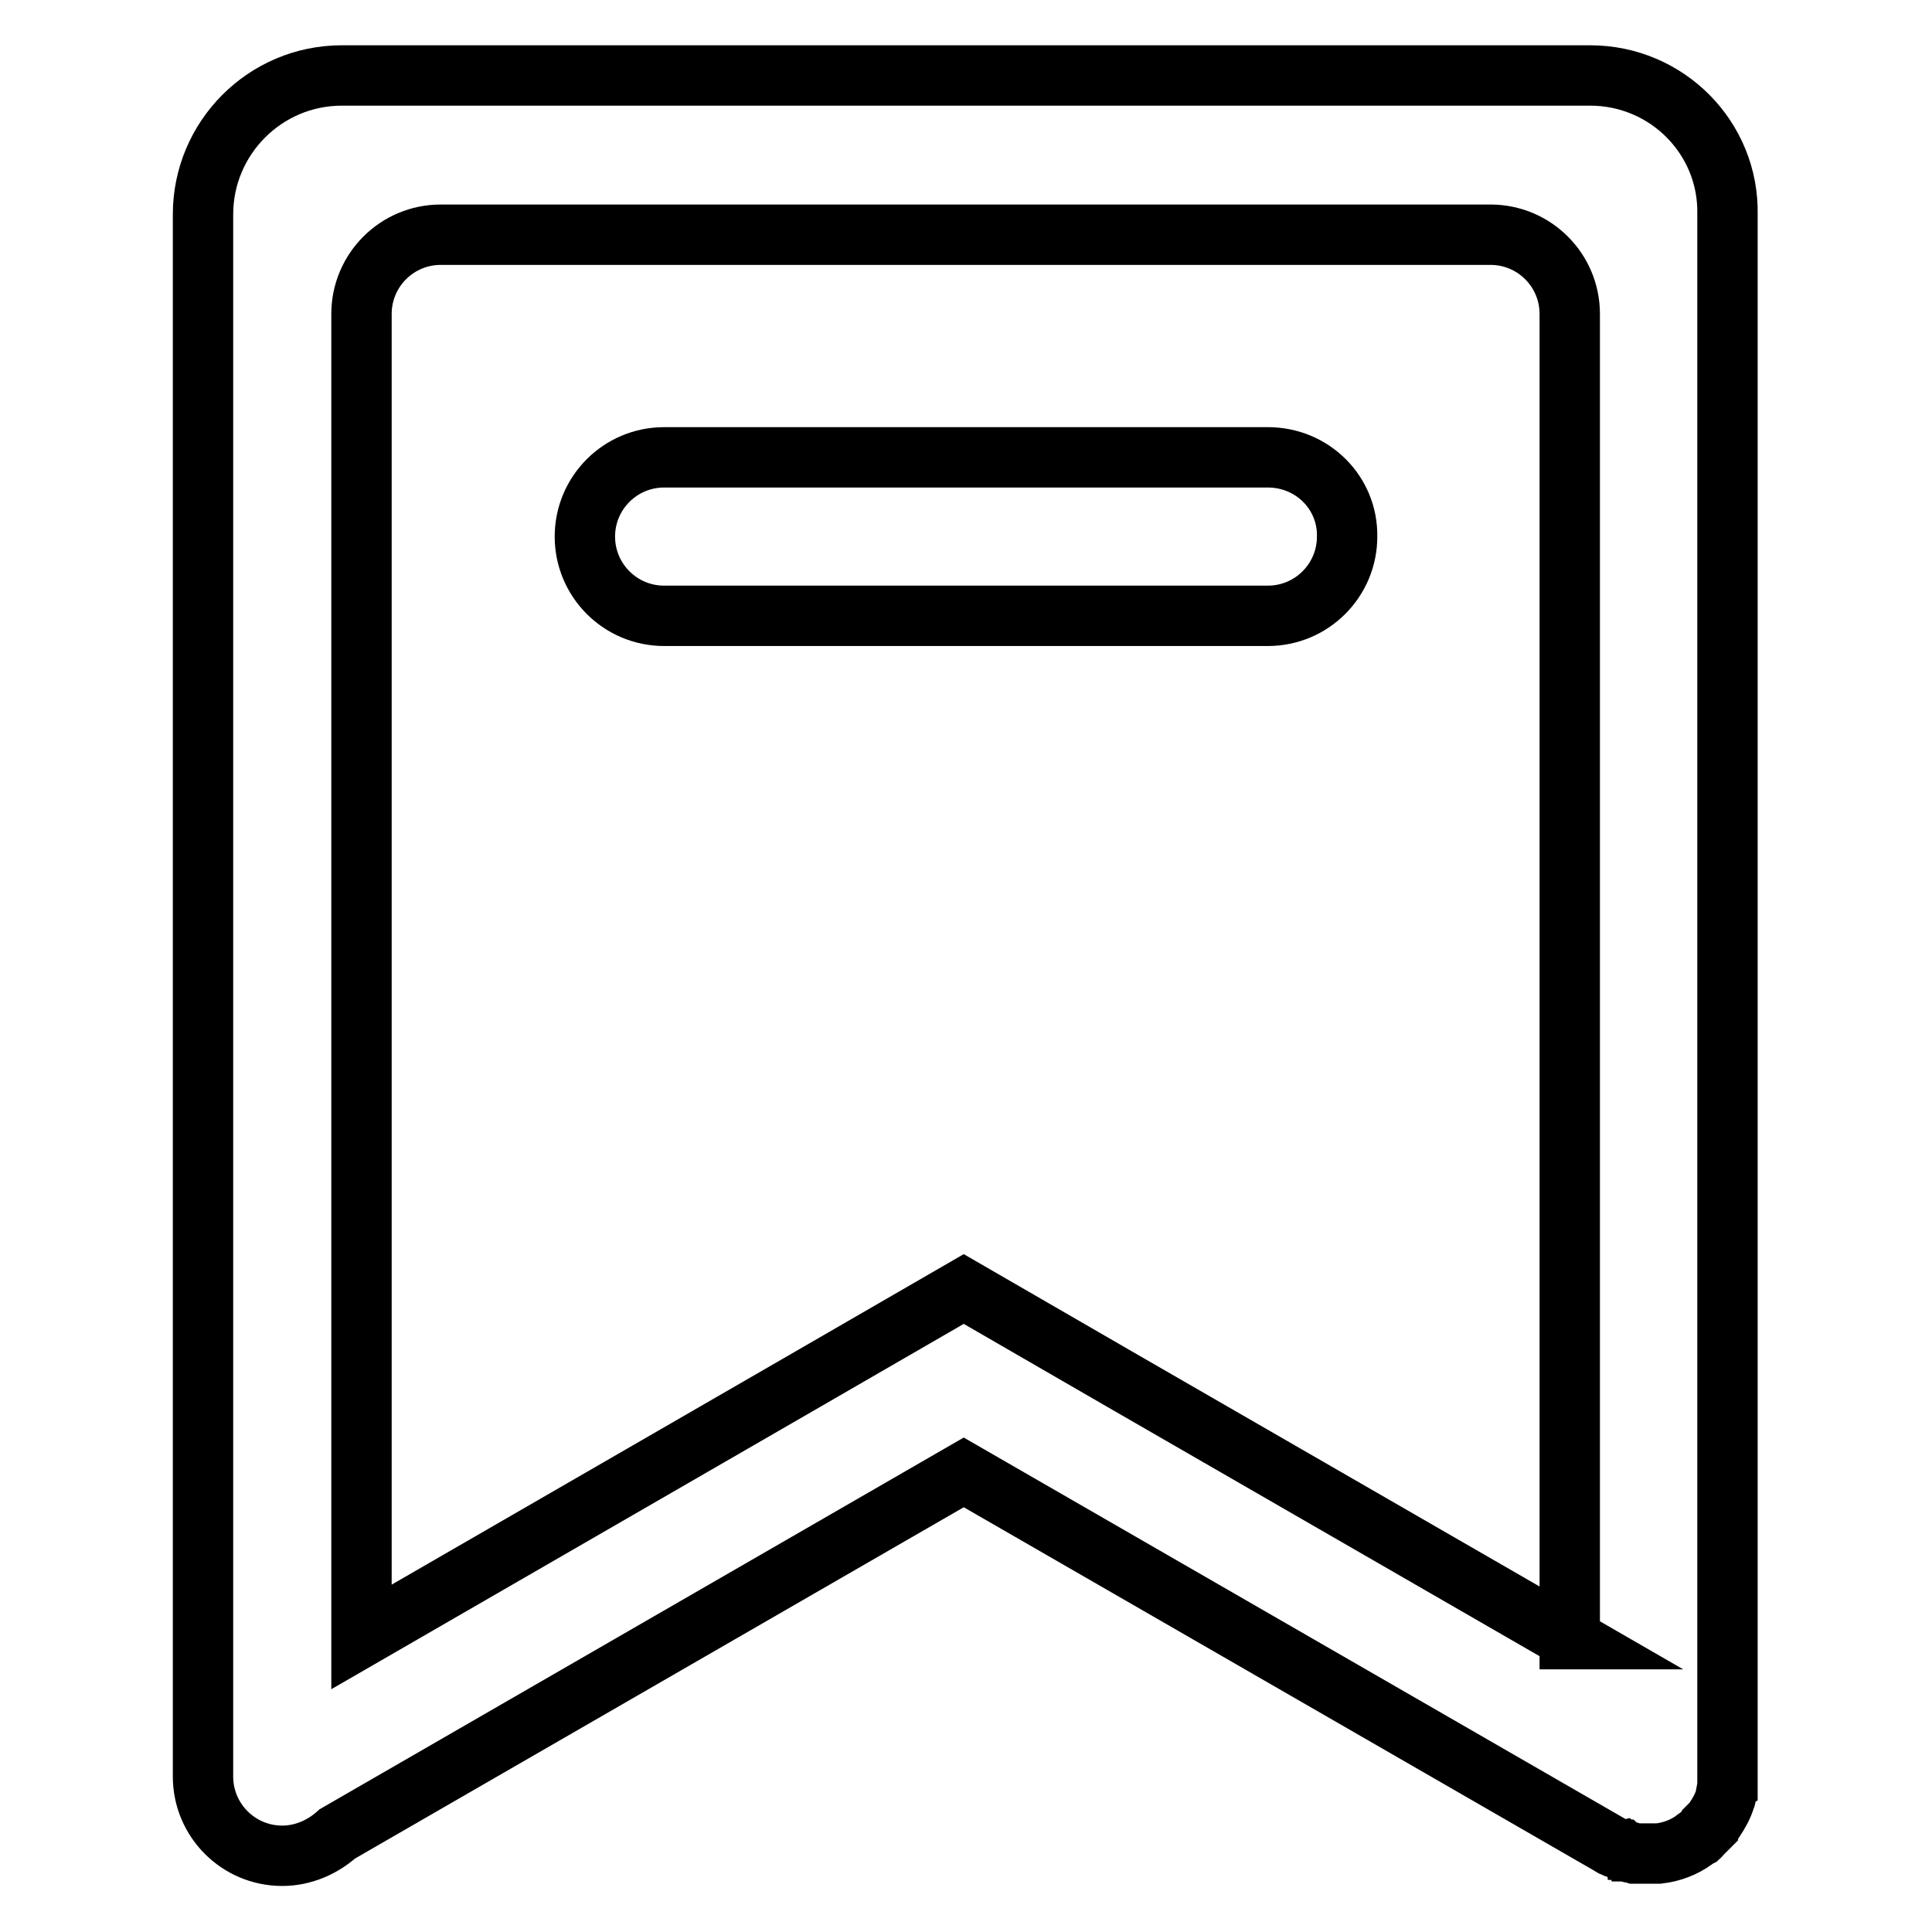
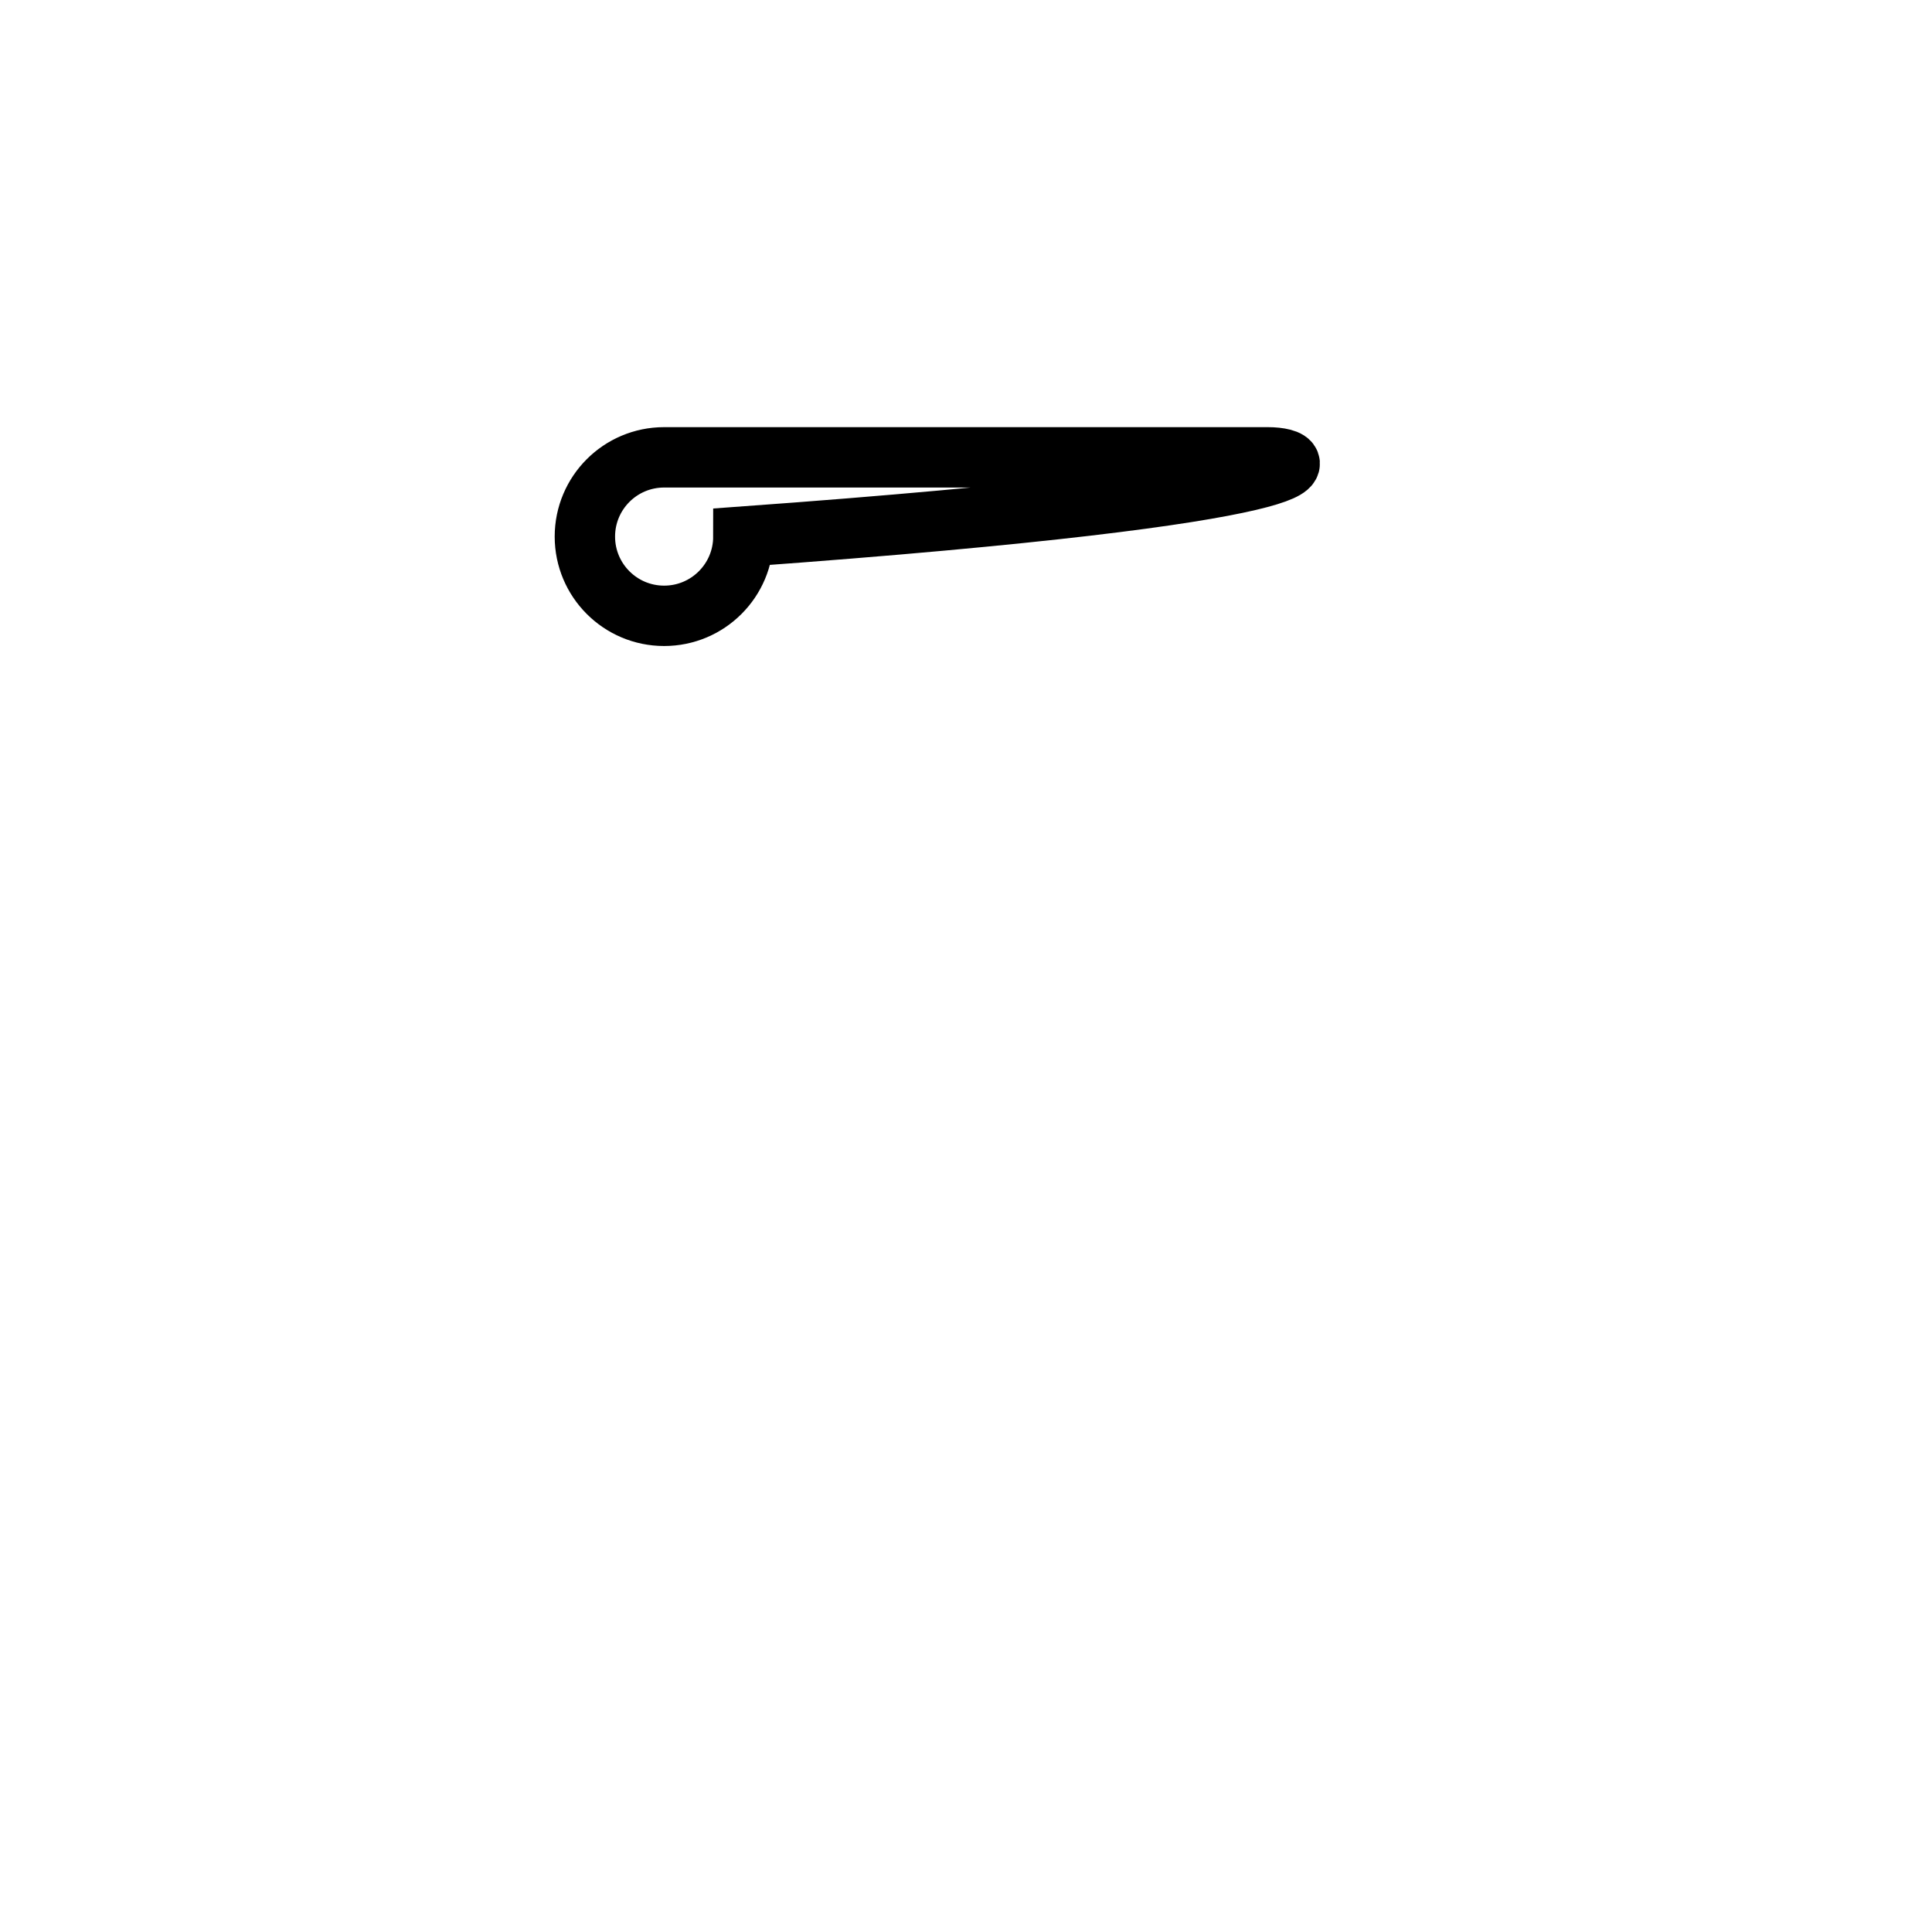
<svg xmlns="http://www.w3.org/2000/svg" version="1.1" x="0px" y="0px" viewBox="0 0 256 256" enable-background="new 0 0 256 256" xml:space="preserve">
  <g>
-     <path stroke-width="8" fill-opacity="0" stroke="#000000" d="M210.7,10H45.3c-10.2,0-18.4,8.3-18.4,18.4v207c0,5.8,4.7,10.5,10.5,10.5c2.7,0,5.3-1.1,7.3-2.9l83-47.9 l85.7,49.4h0c0.1,0.1,0.3,0.2,0.4,0.2h0c0.2,0.1,0.3,0.2,0.5,0.2h0c0.1,0.1,0.3,0.1,0.4,0.2l0.1,0c0.1,0.1,0.3,0.1,0.4,0.2l0.1,0 c0.1,0,0.3,0.1,0.4,0.1l0.1,0c0.1,0,0.2,0.1,0.3,0.1l0.2,0l0.3,0.1l0.2,0l0.3,0l0.3,0c0.1,0,0.2,0,0.2,0l0.3,0h1c0.1,0,0.2,0,0.3,0 h0.2c0.1,0,0.3,0,0.4,0h0c1.7-0.2,3.3-0.8,4.7-1.8l0,0c0.1-0.1,0.2-0.2,0.4-0.3l0.2-0.1c0.1-0.1,0.2-0.1,0.2-0.2 c0.1-0.1,0.1-0.1,0.2-0.2c0.1-0.1,0.1-0.1,0.2-0.2c0.1-0.1,0.1-0.1,0.2-0.2l0.2-0.2c0.1-0.1,0.1-0.1,0.2-0.2c0-0.1,0.1-0.1,0.2-0.2 l0.1-0.1c0.1-0.1,0.2-0.2,0.2-0.3l0.1-0.1c0.1-0.1,0.2-0.2,0.3-0.4l0,0c0.6-0.9,1.1-1.8,1.4-2.8c0.1-0.2,0.1-0.3,0.1-0.5l0-0.1 c0-0.1,0.1-0.3,0.1-0.4c0,0,0-0.1,0-0.1c0-0.1,0-0.2,0.1-0.3l0-0.2c0-0.1,0-0.2,0-0.3l0-0.2l0-0.3c0-0.1,0-0.2,0-0.3 c0-0.1,0-0.2,0-0.2v-0.3V28.4C229.1,18.3,220.9,10,210.7,10L210.7,10z M208.1,217.2L148.8,183l-21.1-12.2L106.6,183l-58.7,33.9 V41.6c0-5.8,4.7-10.5,10.5-10.5h139.1c5.8,0,10.5,4.7,10.5,10.5V217.2z" />
-     <path stroke-width="8" fill-opacity="0" stroke="#000000" d="M168,60.6H88c-5.8,0-10.5,4.7-10.5,10.5c0,5.8,4.7,10.5,10.5,10.5H168c5.8,0,10.5-4.7,10.5-10.5 C178.6,65.3,173.9,60.6,168,60.6z" />
+     <path stroke-width="8" fill-opacity="0" stroke="#000000" d="M168,60.6H88c-5.8,0-10.5,4.7-10.5,10.5c0,5.8,4.7,10.5,10.5,10.5c5.8,0,10.5-4.7,10.5-10.5 C178.6,65.3,173.9,60.6,168,60.6z" />
  </g>
</svg>